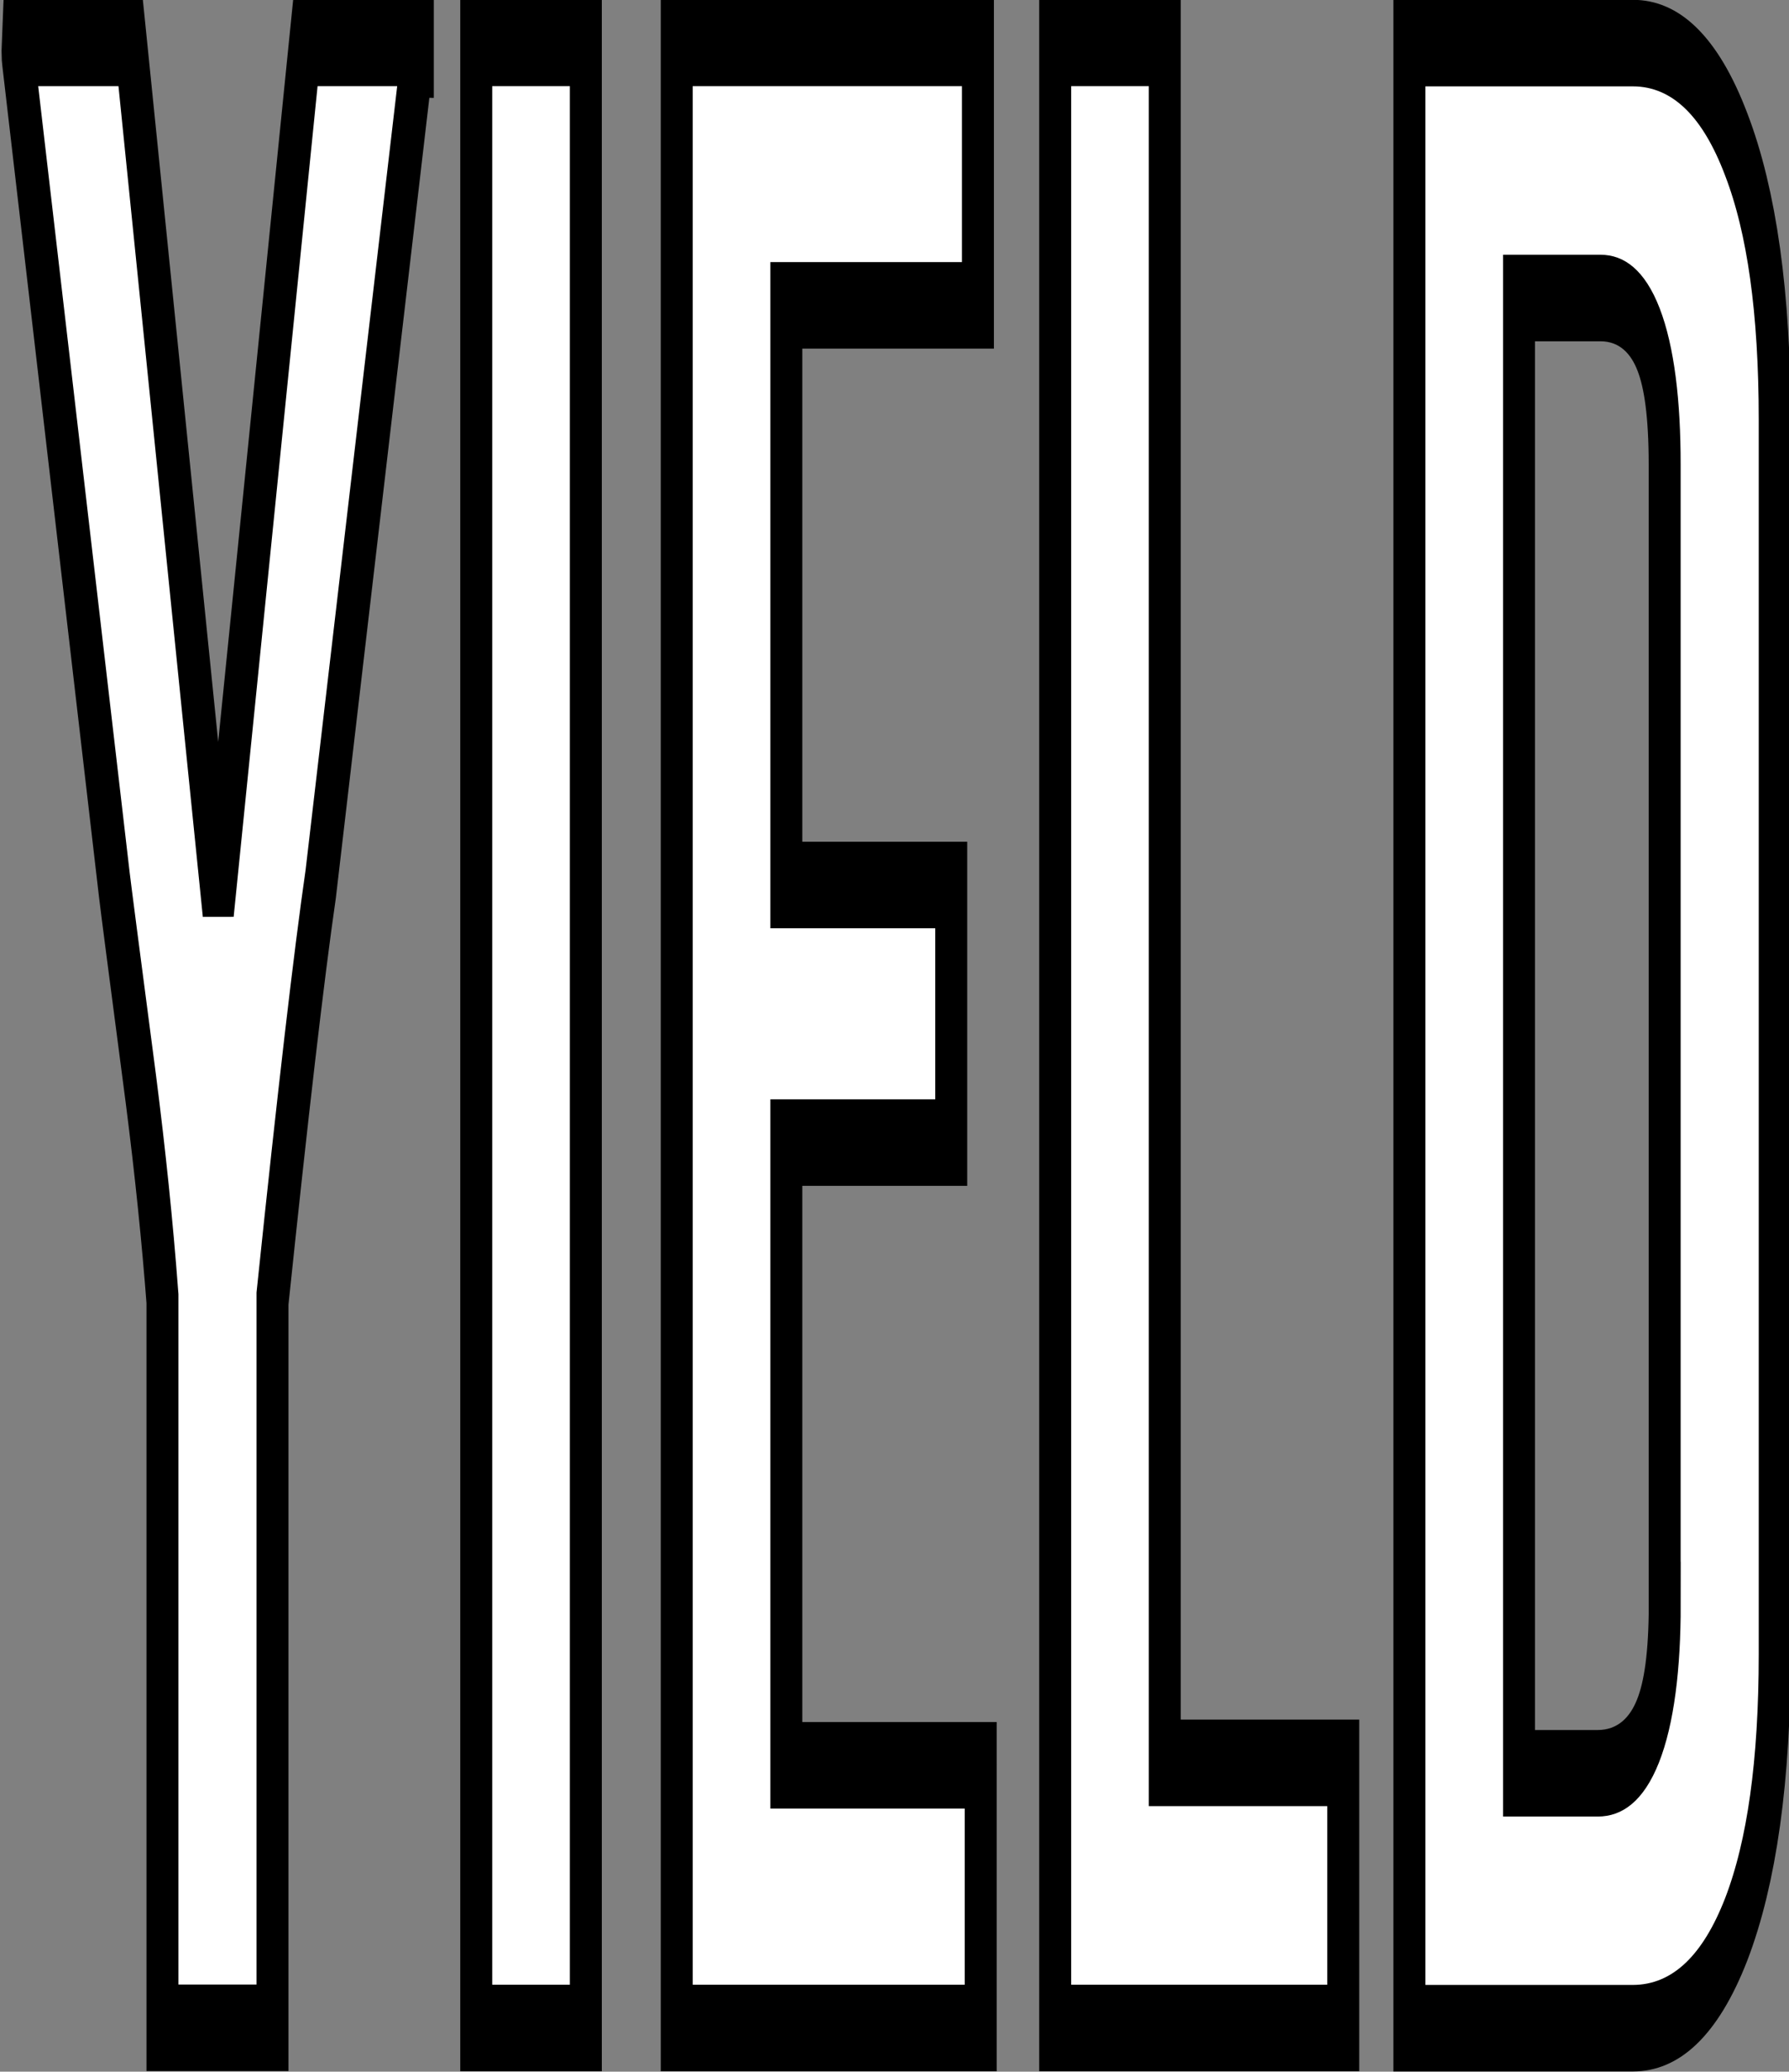
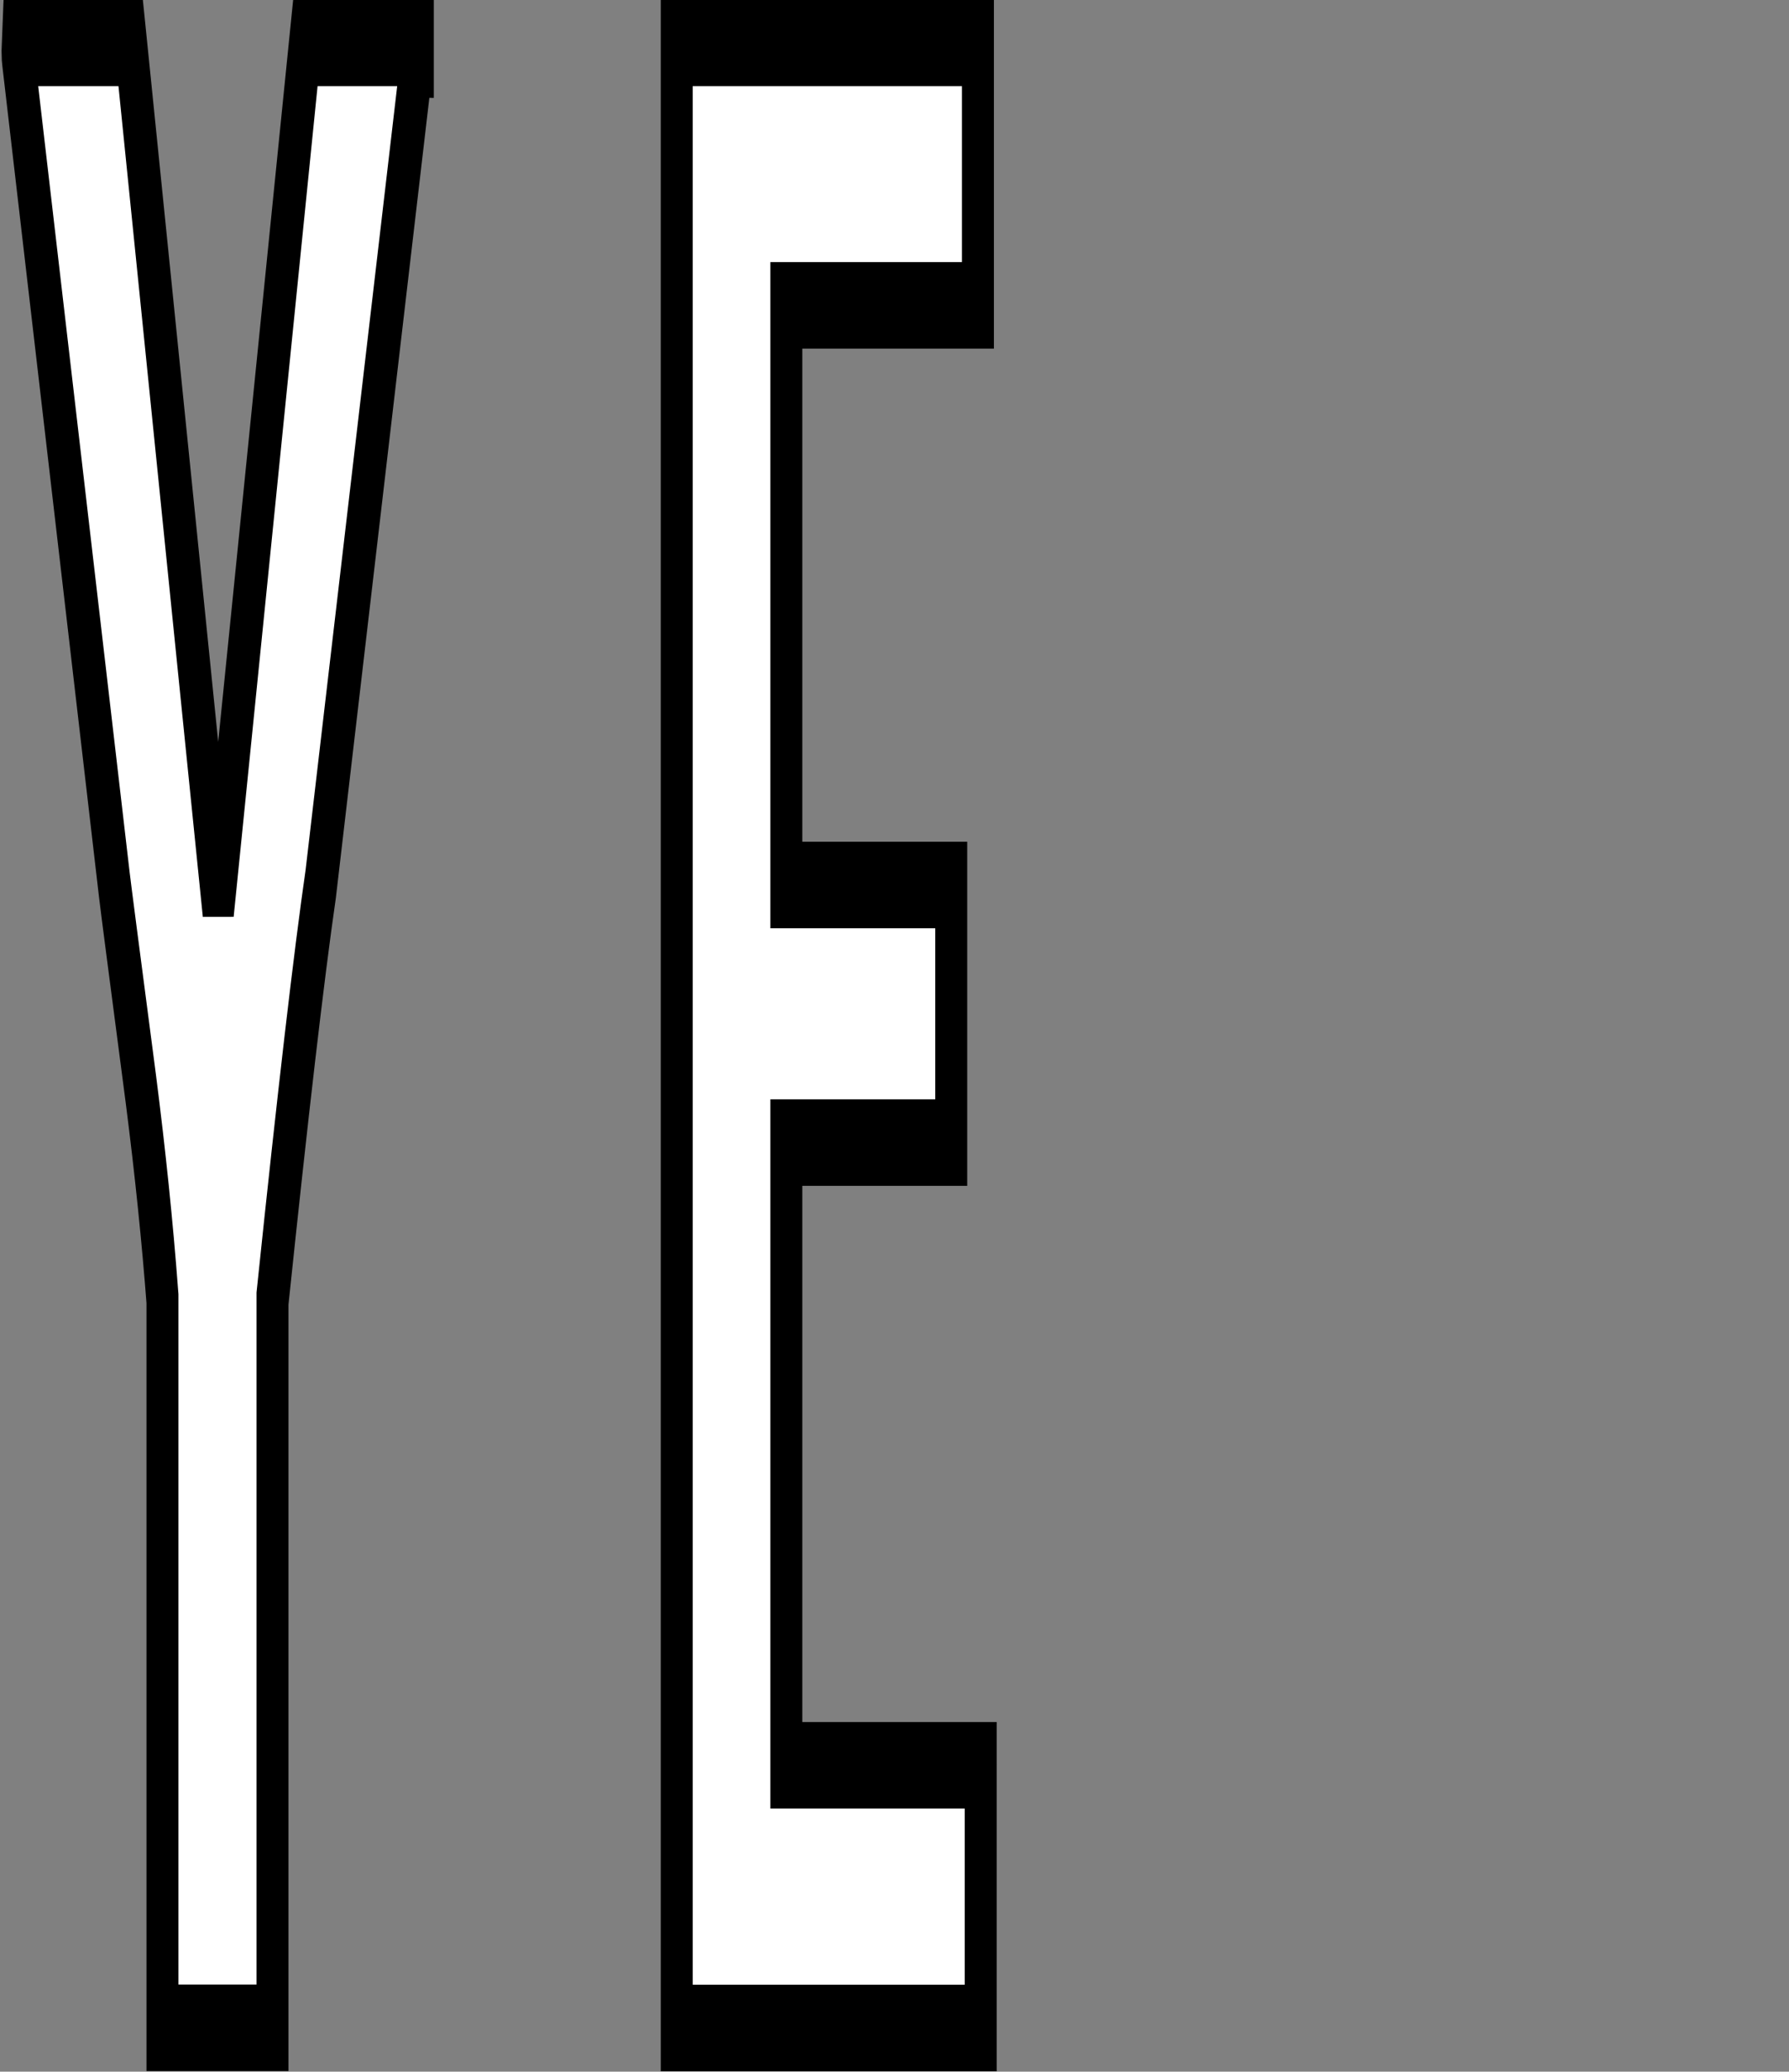
<svg xmlns="http://www.w3.org/2000/svg" xmlns:ns1="http://www.inkscape.org/namespaces/inkscape" xmlns:ns2="http://sodipodi.sourceforge.net/DTD/sodipodi-0.dtd" width="75.691mm" height="87.637mm" viewBox="0 0 75.691 87.637" version="1.1" id="svg8" ns1:version="0.92.3 (2405546, 2018-03-11)" ns2:docname="yield_word.svg">
  <rect x="0" y="0" width="75.691" height="87.637" fill="#808080" stroke="none" />
  <defs id="defs2" />
  <ns2:namedview id="base" pagecolor="#ffffff" bordercolor="#666666" borderopacity="1.0" ns1:pageopacity="0.0" ns1:pageshadow="2" ns1:zoom="0.9899495" ns1:cx="-88.571687" ns1:cy="217.26349" ns1:document-units="mm" ns1:current-layer="layer1" showgrid="false" ns1:window-width="1920" ns1:window-height="1017" ns1:window-x="-8" ns1:window-y="-8" ns1:window-maximized="1" />
  <g ns1:label="Layer 1" ns1:groupmode="layer" id="layer1" transform="translate(-90.338,-111.918)">
    <g id="g826" transform="translate(32.206,-0.267)" />
    <g aria-label="YIELD" transform="matrix(3.189,0,0,8.634,-352.699,-720.571)" style="font-style:normal;font-variant:normal;font-weight:bold;font-stretch:condensed;font-size:12.728px;line-height:1.25;font-family:'Agency FB';-inkscape-font-specification:'Agency FB, Bold Condensed';font-variant-ligatures:normal;font-variant-caps:normal;font-variant-numeric:normal;font-feature-settings:normal;text-align:start;letter-spacing:0px;word-spacing:0px;writing-mode:lr-tb;text-anchor:start;fill:#ffffff;fill-opacity:1;stroke:#000000;stroke-width:0.424;stroke-miterlimit:4;stroke-dasharray:none;stroke-opacity:1" id="text857">
      <path d="m 144.468,96.686 -1.286,4.064 q -0.236,0.603 -0.64,2.032 v 3.573 h -1.46 v -3.573 q -0.099,-0.485 -0.286,-1.025 -0.329,-0.926 -0.354,-1.007 l -1.28,-4.064 q -0.006,-0.006 0,-0.056 h 1.498 l 1.162,4.226 1.156,-4.226 h 1.492 q 0,0.043 0,0.056 z" style="font-style:normal;font-variant:normal;font-weight:bold;font-stretch:condensed;font-size:12.728px;font-family:'Agency FB';-inkscape-font-specification:'Agency FB, Bold Condensed';font-variant-ligatures:normal;font-variant-caps:normal;font-variant-numeric:normal;font-feature-settings:normal;text-align:start;writing-mode:lr-tb;text-anchor:start;fill:#ffffff;stroke:#000000;stroke-width:0.424;stroke-miterlimit:4;stroke-dasharray:none;stroke-opacity:1" id="path859" ns1:connector-curvature="0" />
-       <path d="m 146.699,106.356 h -1.454 v -9.726 h 1.454 z" style="font-style:normal;font-variant:normal;font-weight:bold;font-stretch:condensed;font-size:12.728px;font-family:'Agency FB';-inkscape-font-specification:'Agency FB, Bold Condensed';font-variant-ligatures:normal;font-variant-caps:normal;font-variant-numeric:normal;font-feature-settings:normal;text-align:start;writing-mode:lr-tb;text-anchor:start;fill:#ffffff;stroke:#000000;stroke-width:0.424;stroke-miterlimit:4;stroke-dasharray:none;stroke-opacity:1" id="path861" ns1:connector-curvature="0" />
      <path d="m 151.938,106.356 h -4.033 v -9.726 h 3.996 v 1.286 h -2.542 v 2.84 h 2.188 v 1.262 h -2.188 v 3.051 h 2.579 z" style="font-style:normal;font-variant:normal;font-weight:bold;font-stretch:condensed;font-size:12.728px;font-family:'Agency FB';-inkscape-font-specification:'Agency FB, Bold Condensed';font-variant-ligatures:normal;font-variant-caps:normal;font-variant-numeric:normal;font-feature-settings:normal;text-align:start;writing-mode:lr-tb;text-anchor:start;fill:#ffffff;stroke:#000000;stroke-width:0.424;stroke-miterlimit:4;stroke-dasharray:none;stroke-opacity:1" id="path863" ns1:connector-curvature="0" />
-       <path d="m 156.748,106.356 h -3.822 v -9.726 h 1.454 v 8.427 h 2.368 z" style="font-style:normal;font-variant:normal;font-weight:bold;font-stretch:condensed;font-size:12.728px;font-family:'Agency FB';-inkscape-font-specification:'Agency FB, Bold Condensed';font-variant-ligatures:normal;font-variant-caps:normal;font-variant-numeric:normal;font-feature-settings:normal;text-align:start;writing-mode:lr-tb;text-anchor:start;fill:#ffffff;stroke:#000000;stroke-width:0.424;stroke-miterlimit:4;stroke-dasharray:none;stroke-opacity:1" id="path865" ns1:connector-curvature="0" />
-       <path d="m 162.472,104.523 q 0,0.858 -0.51,1.349 -0.51,0.485 -1.373,0.485 h -2.964 v -9.726 h 2.964 q 0.864,0 1.373,0.497 0.51,0.491 0.51,1.349 z m -1.46,-0.242 v -5.587 q 0,-0.814 -0.851,-0.814 h -1.081 v 7.228 h 1.044 q 0.889,0 0.889,-0.827 z" style="font-style:normal;font-variant:normal;font-weight:bold;font-stretch:condensed;font-size:12.728px;font-family:'Agency FB';-inkscape-font-specification:'Agency FB, Bold Condensed';font-variant-ligatures:normal;font-variant-caps:normal;font-variant-numeric:normal;font-feature-settings:normal;text-align:start;writing-mode:lr-tb;text-anchor:start;fill:#ffffff;stroke:#000000;stroke-width:0.424;stroke-miterlimit:4;stroke-dasharray:none;stroke-opacity:1" id="path867" ns1:connector-curvature="0" />
    </g>
  </g>
</svg>